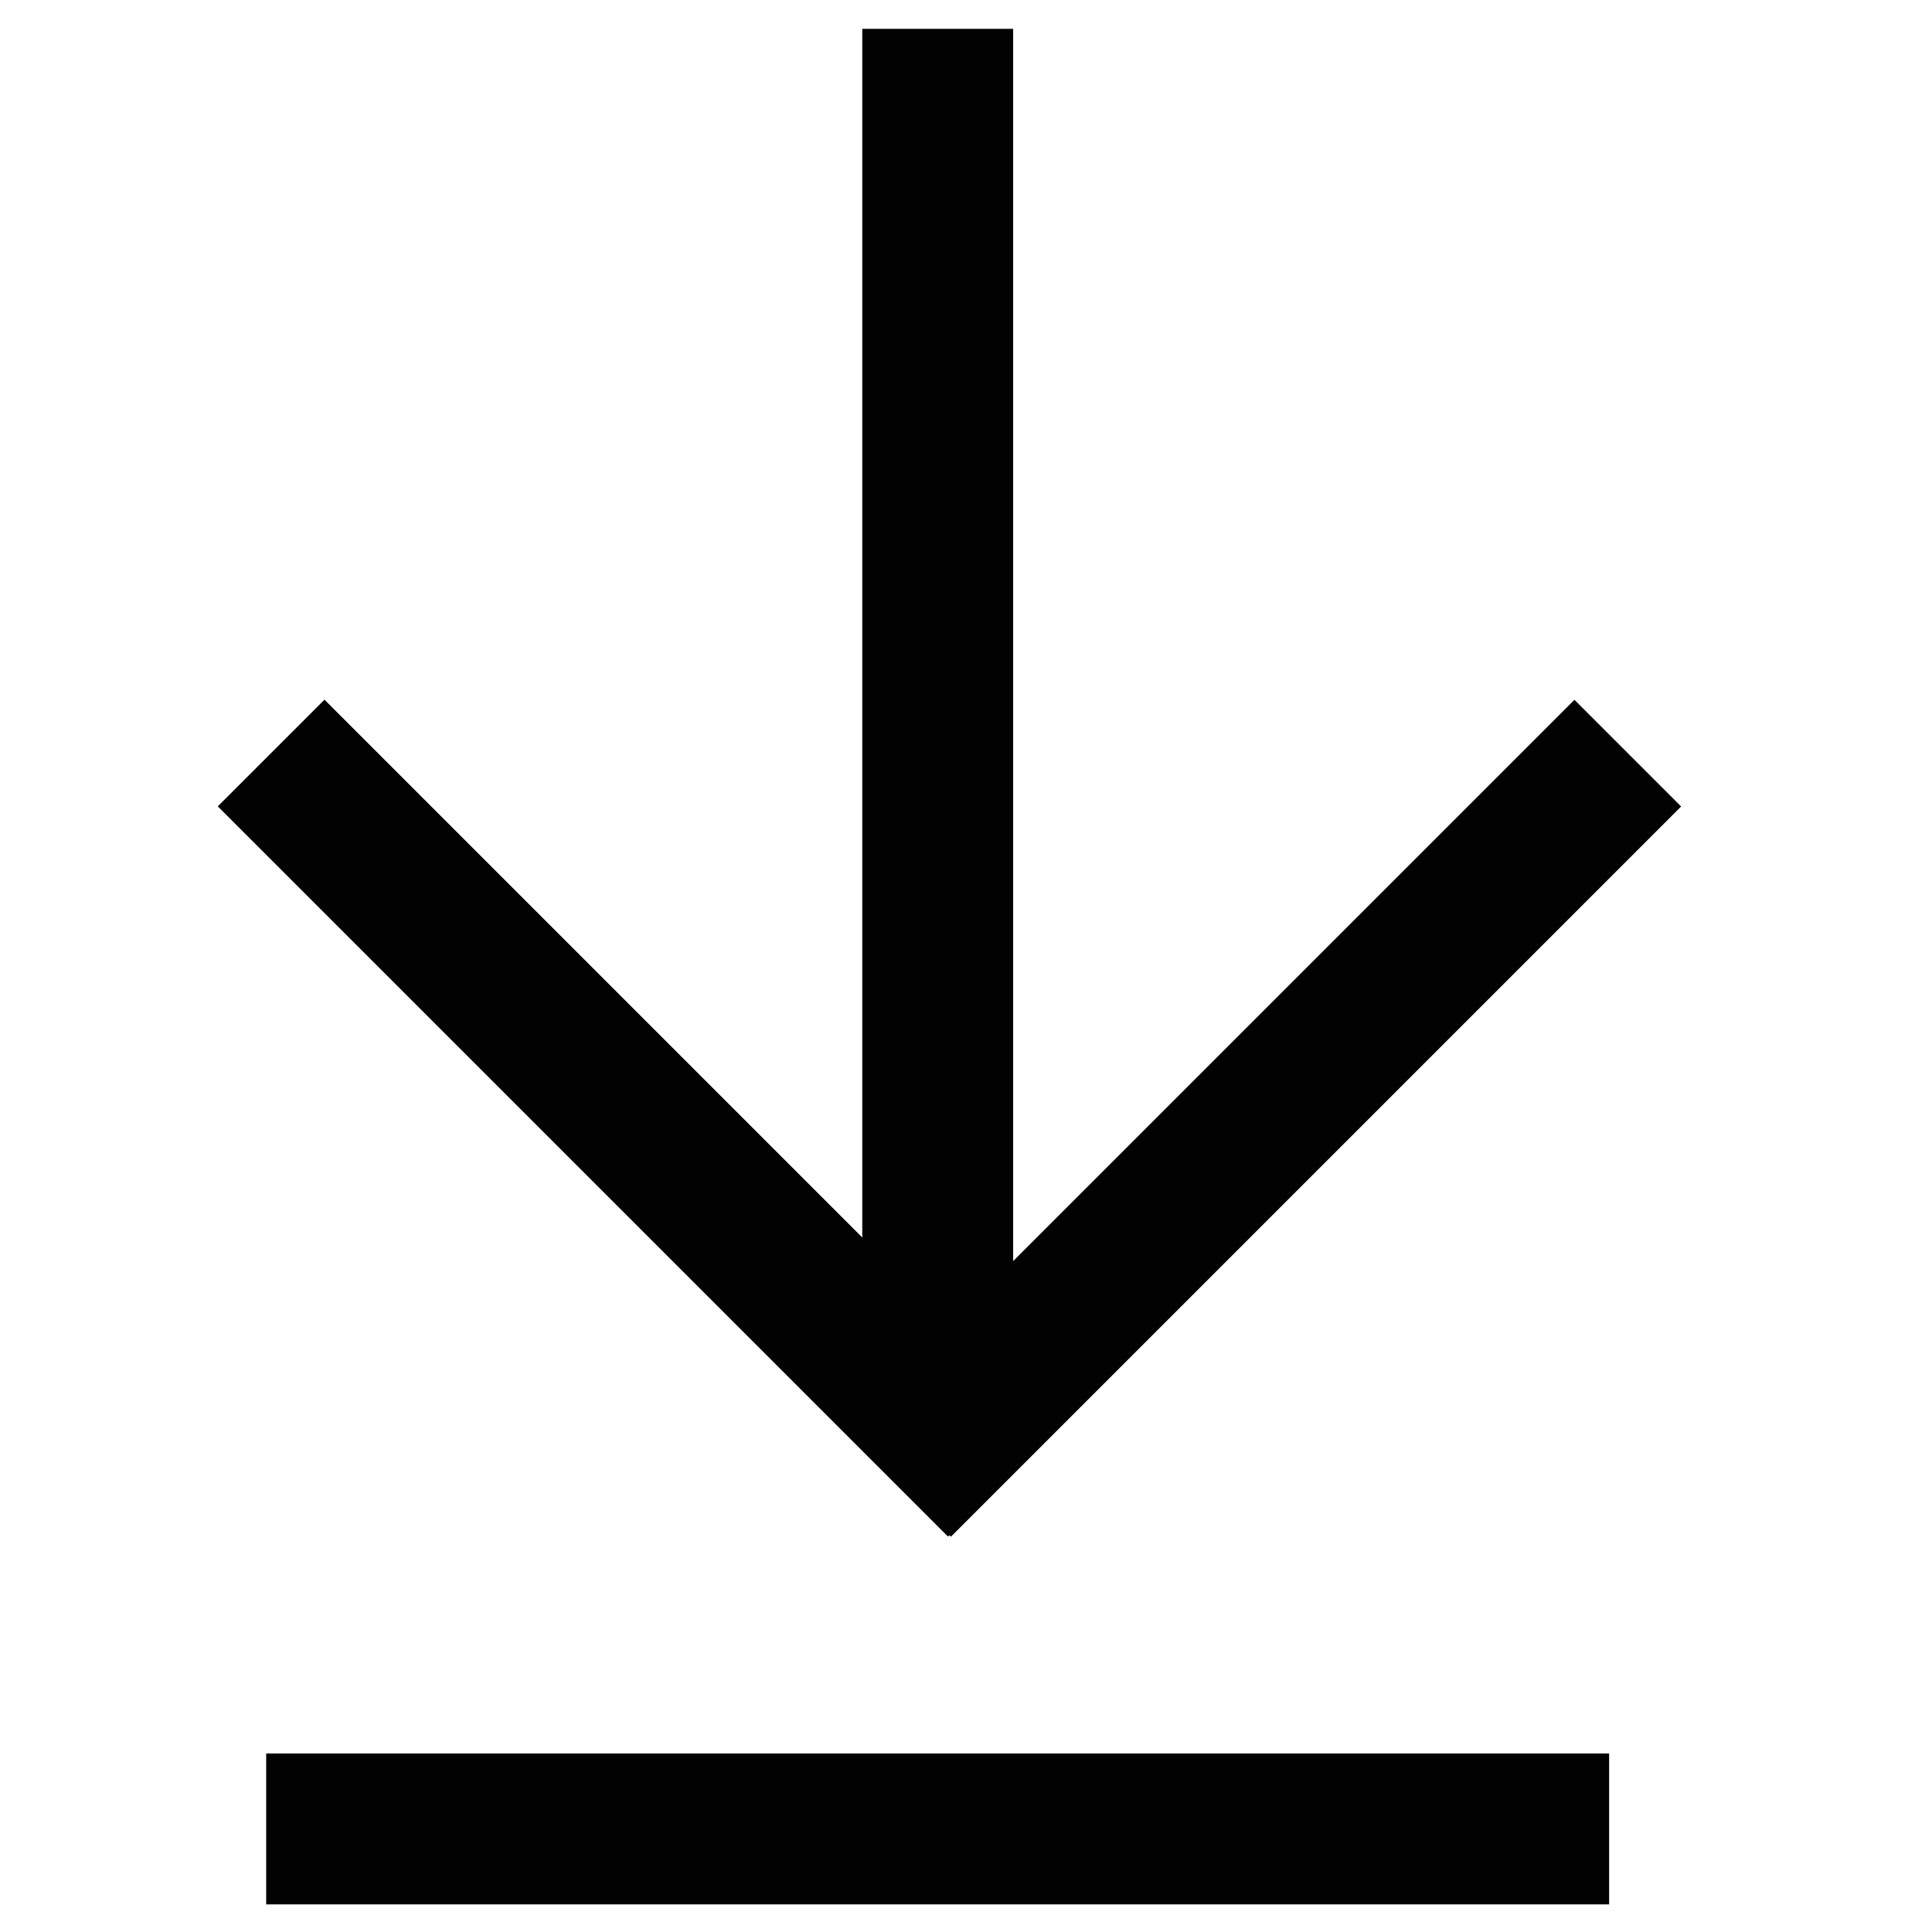
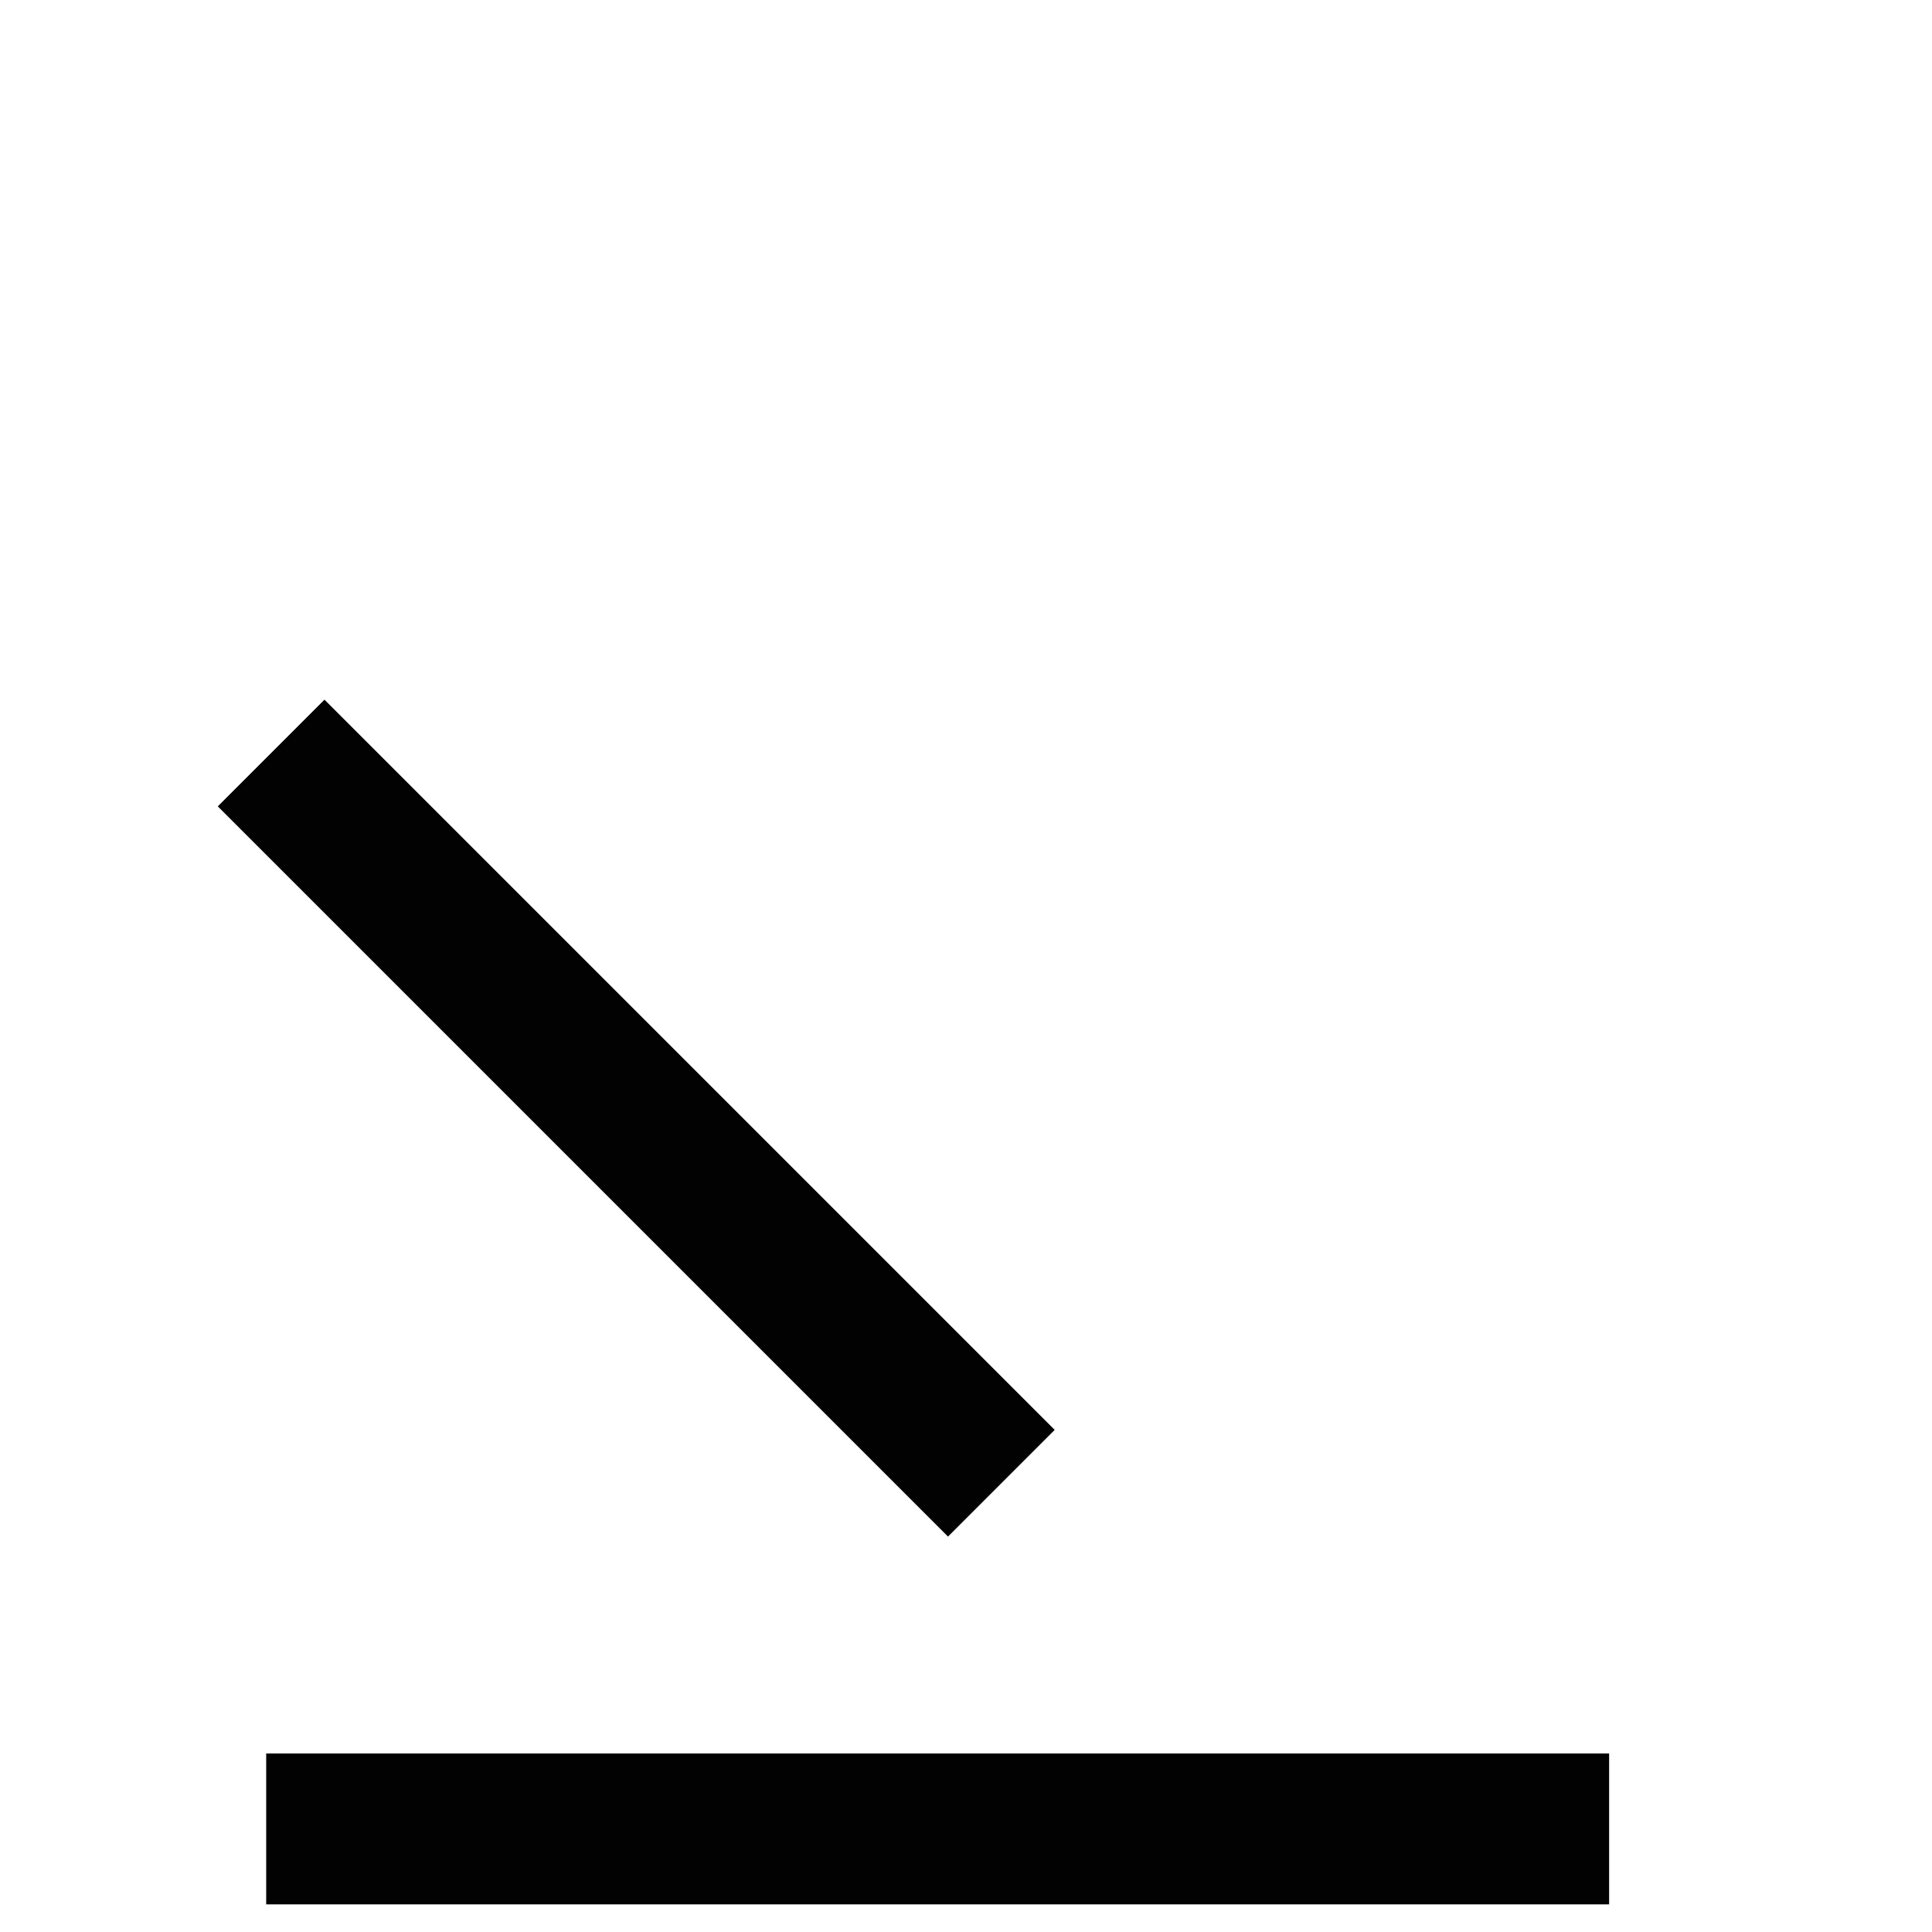
<svg xmlns="http://www.w3.org/2000/svg" version="1.1" x="0px" y="0px" viewBox="0 0 100 100" style="enable-background:new 0 0 100 100;" xml:space="preserve">
  <style type="text/css">
	.st0{display:none;}
	.st1{display:inline;fill:none;stroke:#222222;stroke-width:4;stroke-miterlimit:10;}
	.st2{display:inline;fill:#222222;}
	.st3{fill:#020203;}
</style>
  <g id="Layer_1" class="st0">
-     <path class="st1" d="M61.99,74.8H36.5c-6.58,0-11.92-5.34-11.92-11.92V37.39c0-6.58,5.34-11.92,11.92-11.92h25.49   c6.58,0,11.92,5.34,11.92,11.92v25.49C73.91,69.47,68.57,74.8,61.99,74.8z" />
+     <path class="st1" d="M61.99,74.8c-6.58,0-11.92-5.34-11.92-11.92V37.39c0-6.58,5.34-11.92,11.92-11.92h25.49   c6.58,0,11.92,5.34,11.92,11.92v25.49C73.91,69.47,68.57,74.8,61.99,74.8z" />
    <circle class="st1" cx="49.25" cy="50.14" r="12.3" />
-     <circle class="st2" cx="63.99" cy="34.45" r="2.4" />
  </g>
  <g id="Layer_2">
-     <rect x="38.61" y="53.98" transform="matrix(-0.707 0.707 -0.707 -0.707 152.476 52.61)" class="st3" width="53.46" height="7.81" />
-     <rect x="14.36" y="31.76" transform="matrix(-1.836970e-16 1 -1 -1.836970e-16 84.201 -12.867)" class="st3" width="68.35" height="7.81" />
    <rect x="13.78" y="90.75" transform="matrix(-1 -1.224647e-16 1.224647e-16 -1 97.068 189.32)" class="st3" width="69.51" height="7.81" />
    <rect x="6.2" y="53.98" transform="matrix(0.707 0.707 -0.707 0.707 50.575 -6.332)" class="st3" width="53.46" height="7.81" />
  </g>
</svg>